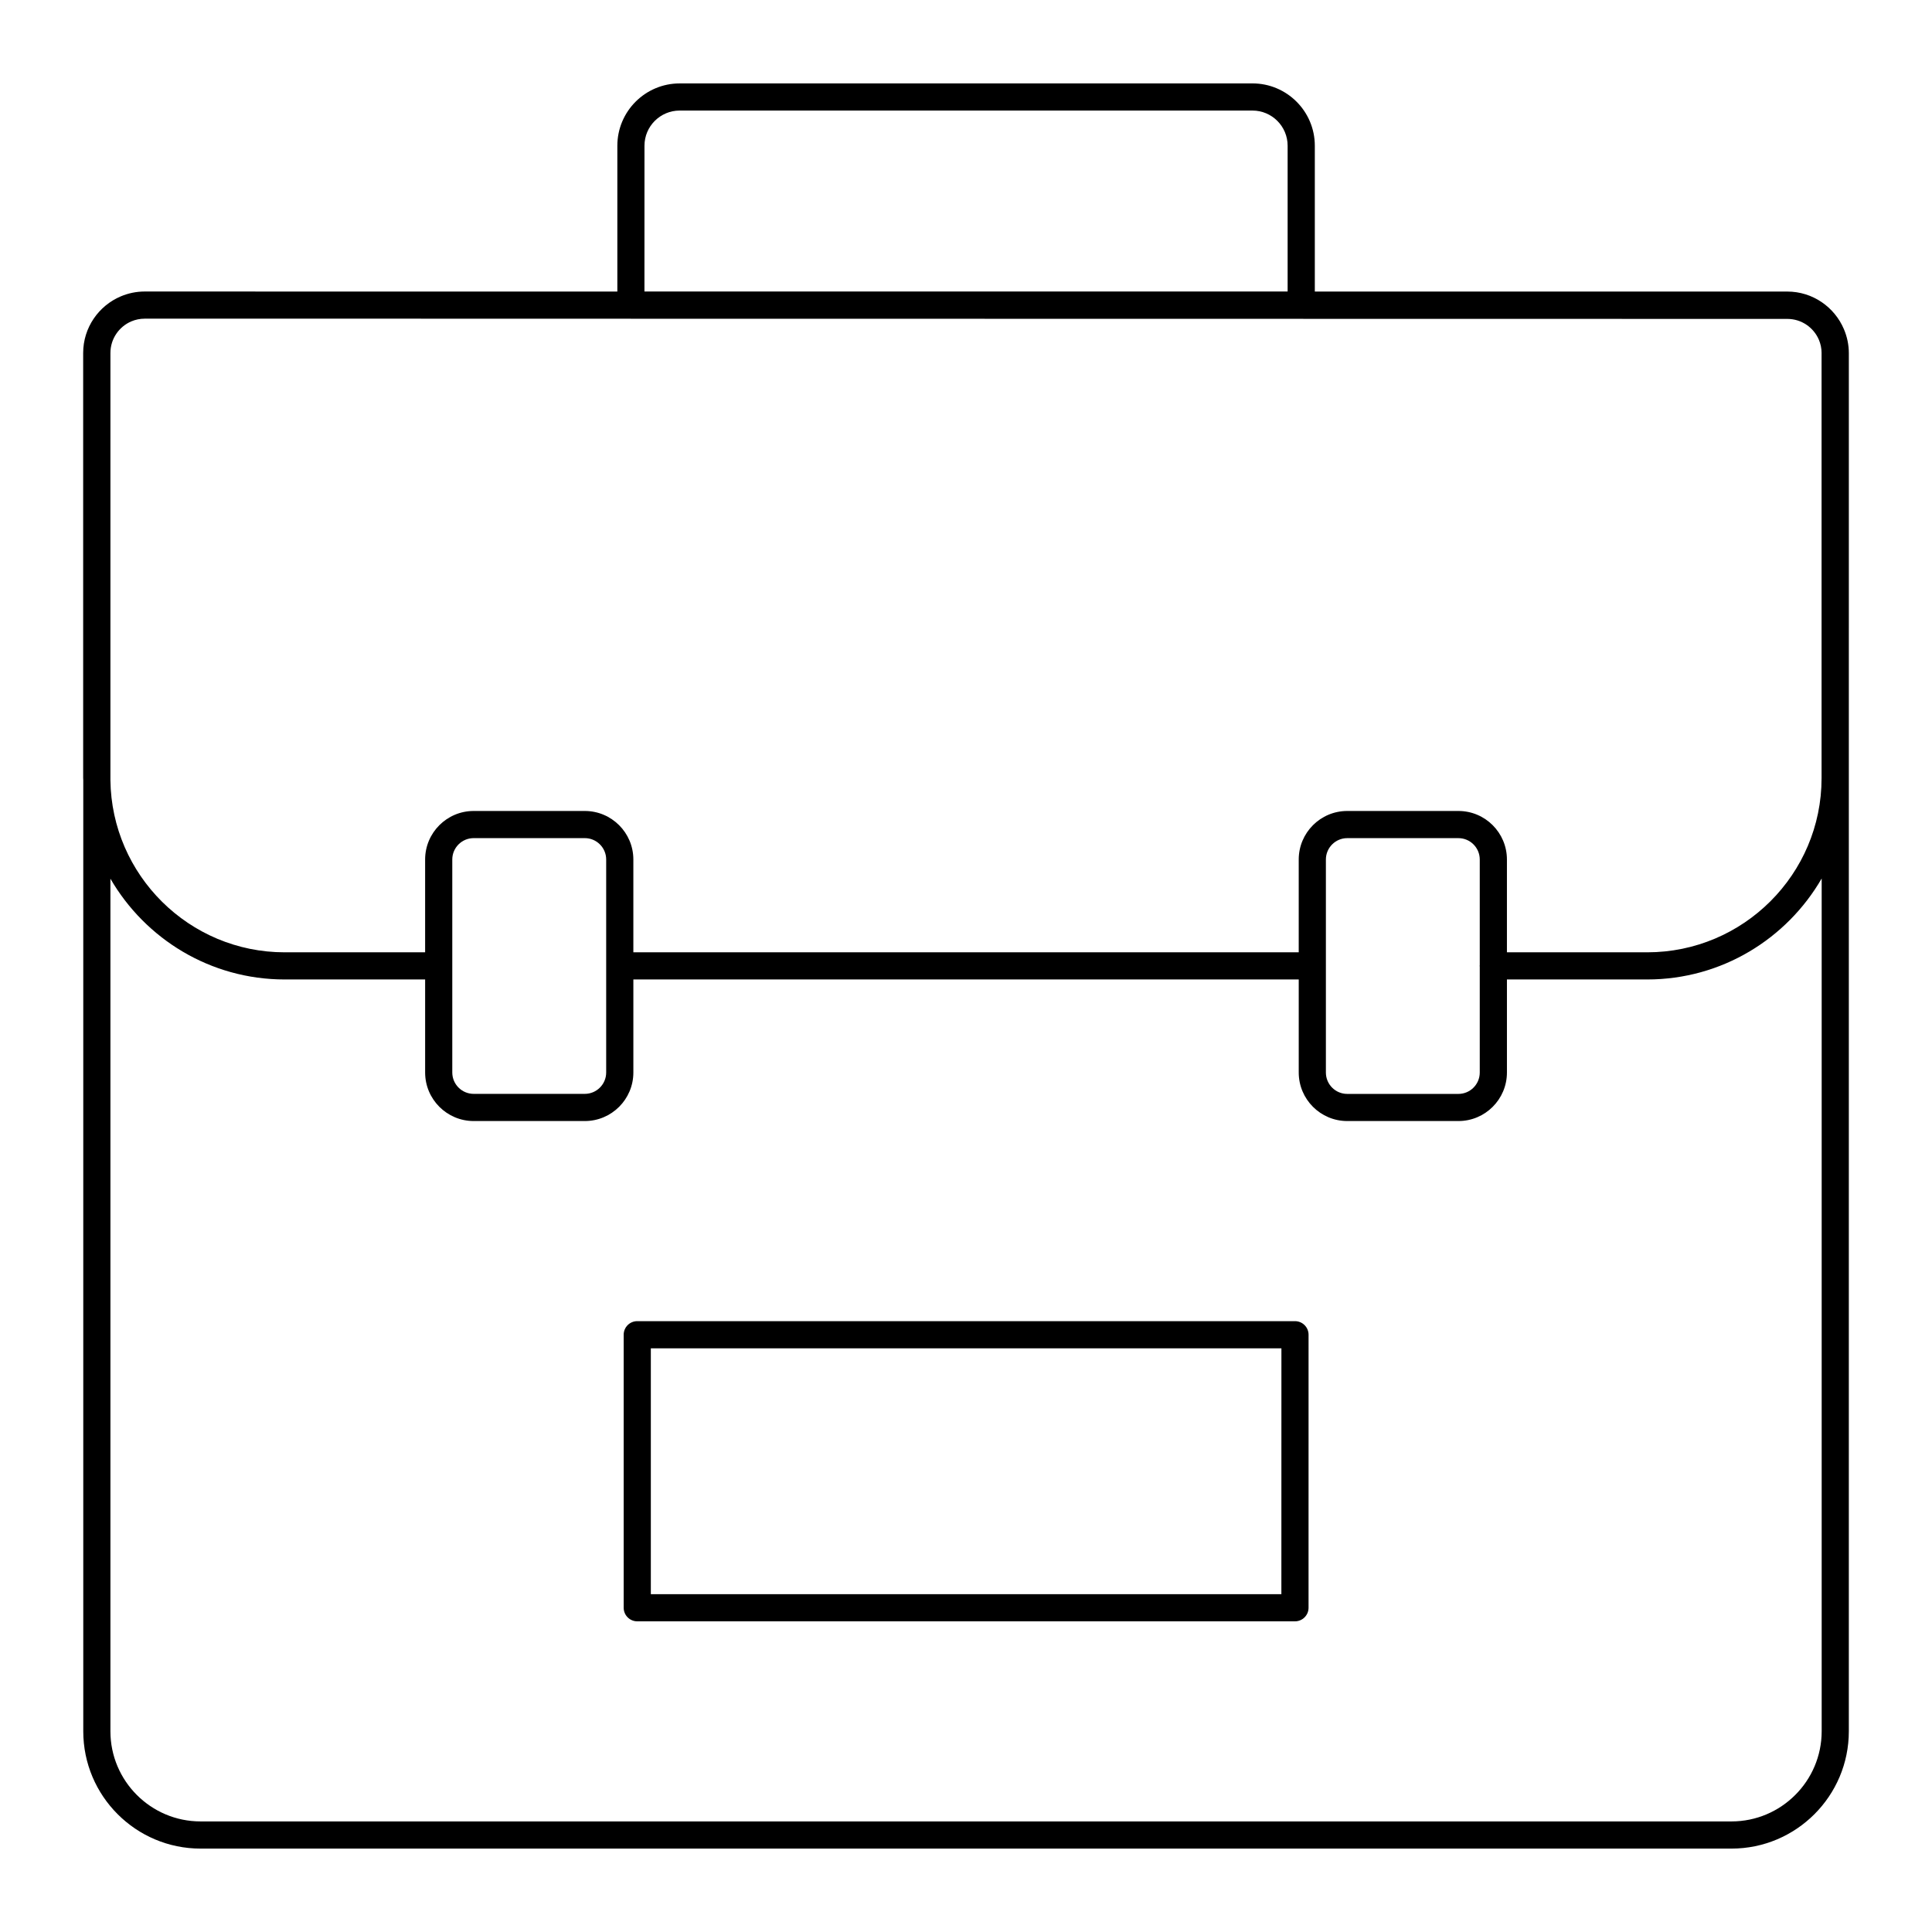
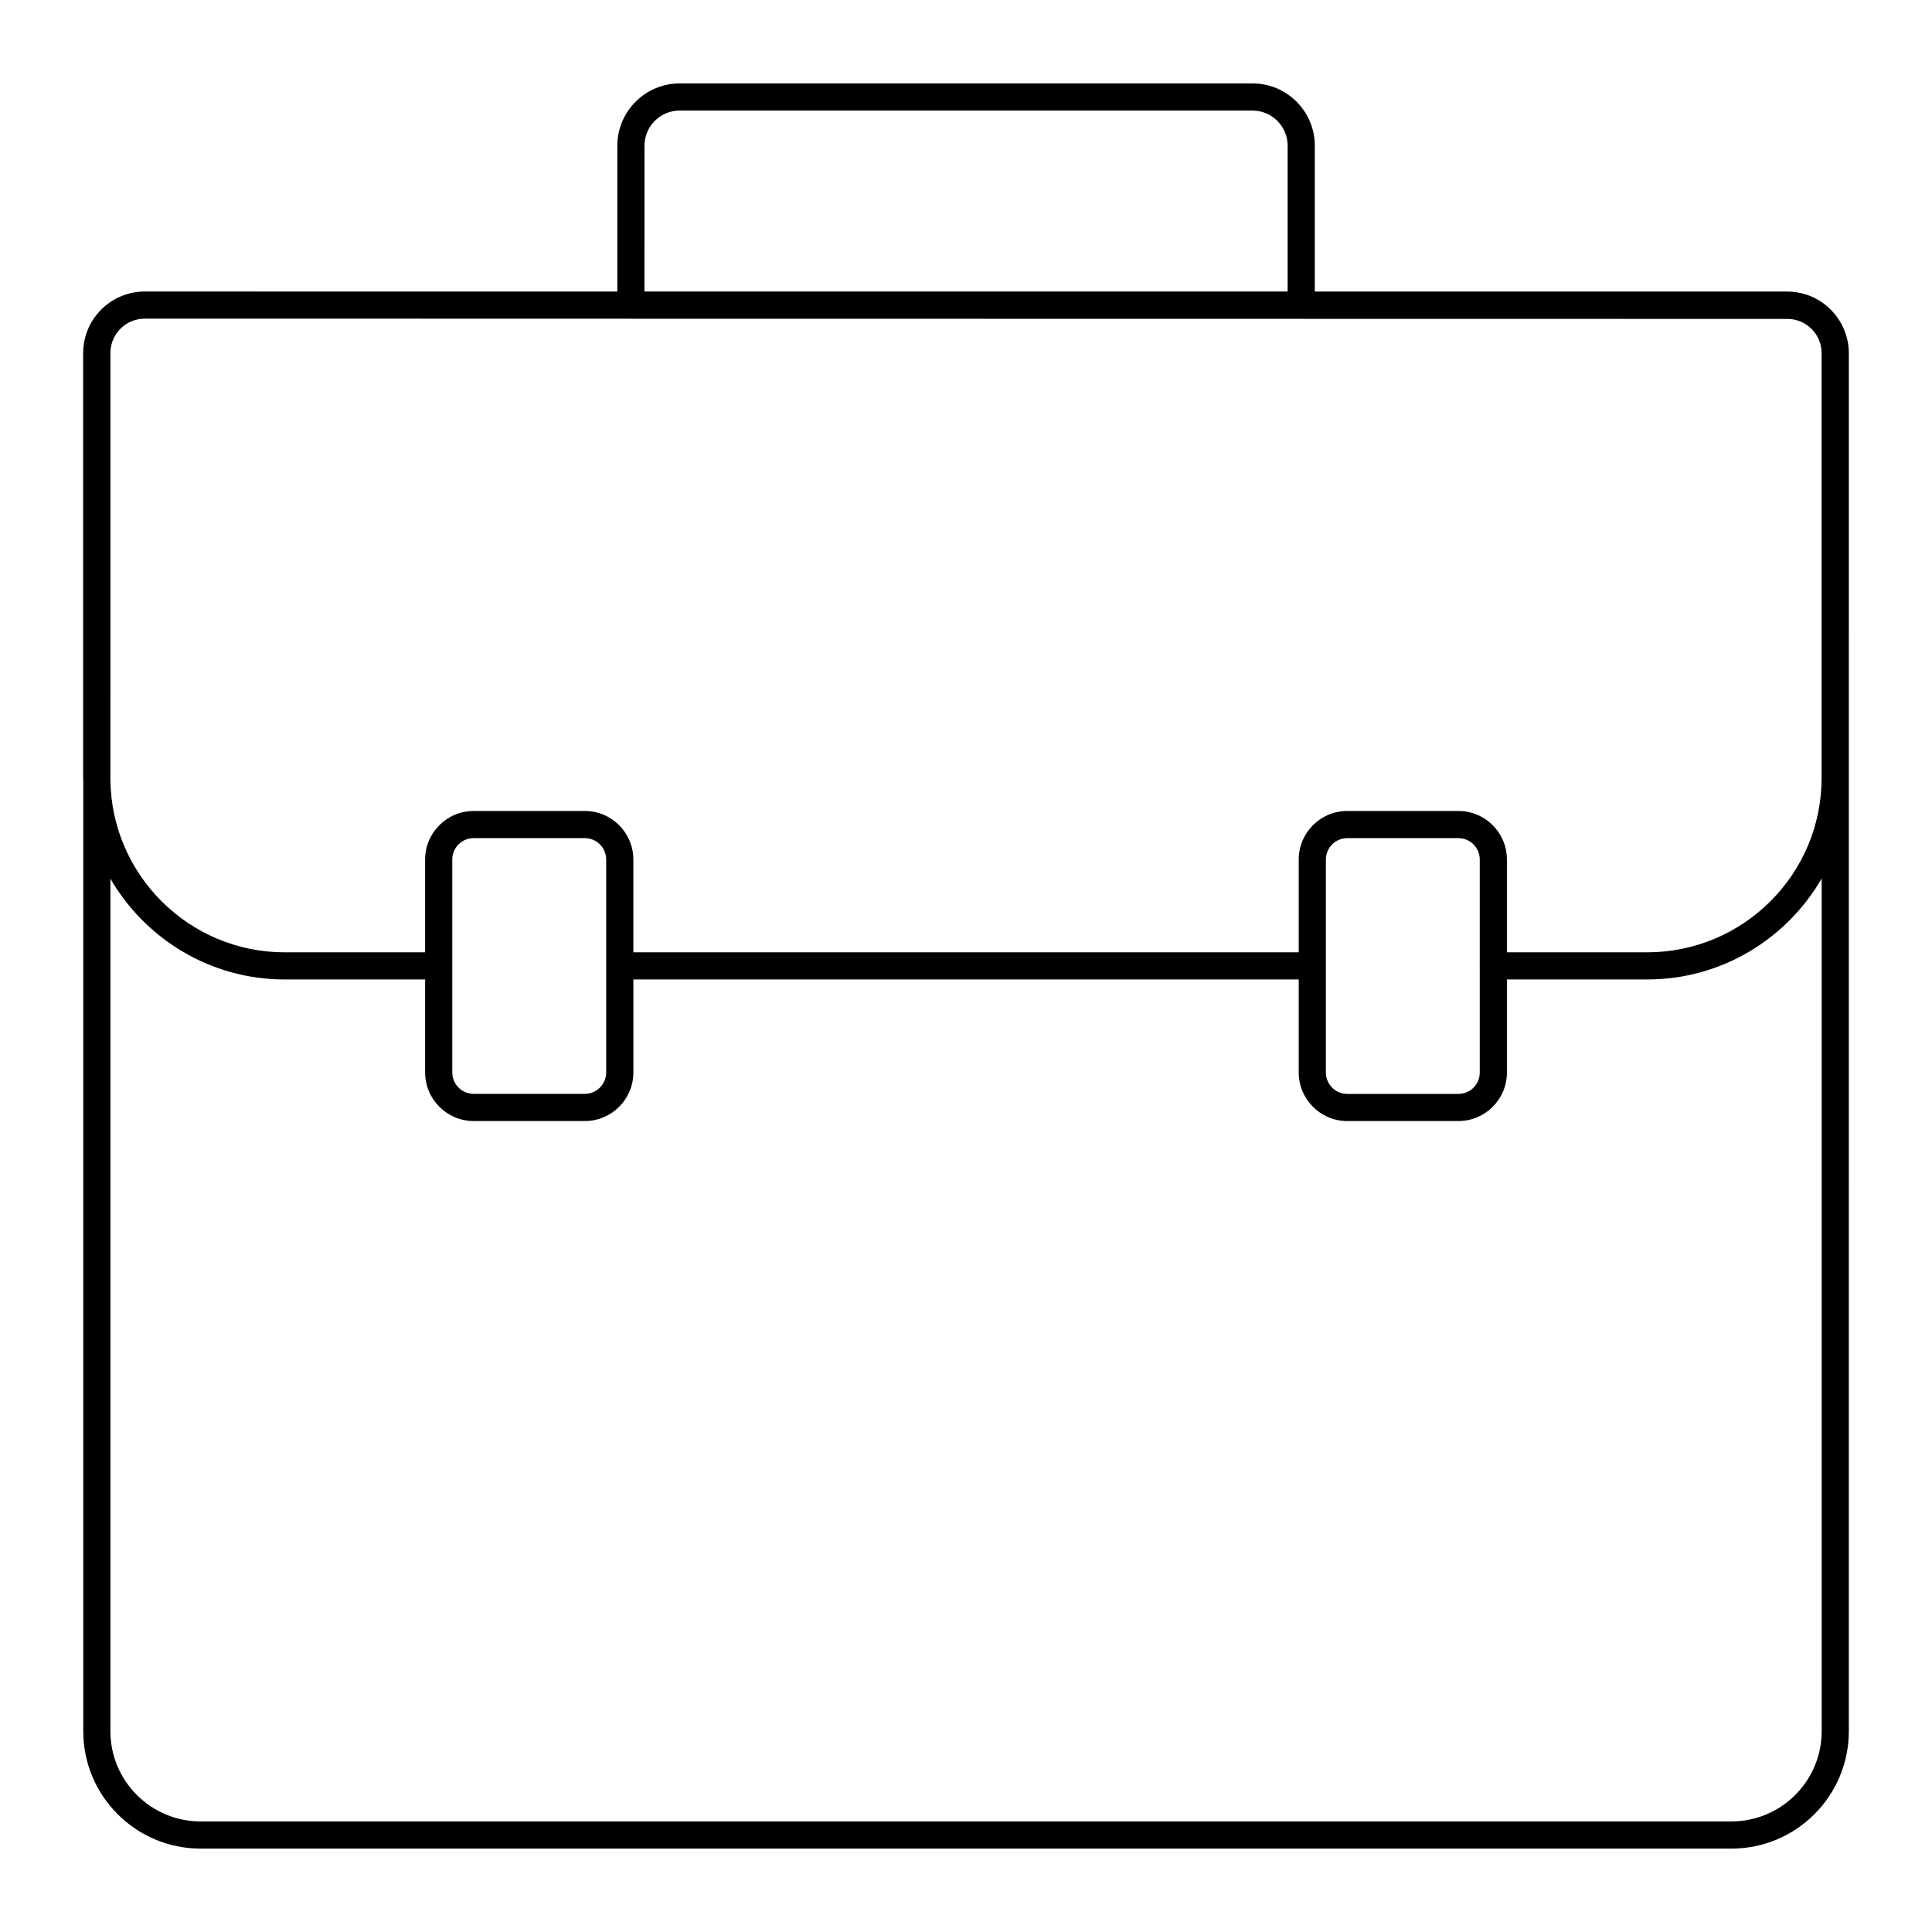
<svg xmlns="http://www.w3.org/2000/svg" fill="#000000" width="800px" height="800px" version="1.1" viewBox="144 144 512 512">
  <g>
    <path d="m617.64 221.26h-125.2v-38.641c0-9.105-7.406-16.516-16.512-16.516l-151.81 0.004c-9.109 0-16.516 7.406-16.516 16.516v38.641h-59.945l-65.297-0.012c-2.25 0-4.394 0.461-6.348 1.289-5.856 2.473-9.973 8.273-9.973 15.016v112.61c0 0.188 0.027 0.367 0.027 0.555v252.09c0 17.145 13.945 31.086 31.086 31.086h405.71c17.145 0 31.094-13.945 31.094-31.086l0.004-365.19c0-2.262-0.469-4.418-1.305-6.379-2.473-5.856-8.273-9.977-15.016-9.977zm9.094 16.297v112.68c0 25.441-20.727 46.137-46.207 46.137h-37.176v-24.594c0-7.094-5.762-12.863-12.855-12.863h-29.465c-7.094 0-12.855 5.769-12.855 12.863v24.594h-176.33v-24.594c0-7.094-5.769-12.863-12.863-12.863h-29.457c-7.094 0-12.863 5.769-12.863 12.863v24.594h-37.223c-25.293 0-45.875-20.434-46.18-45.652l0.004-113.18c0-3.758 2.289-6.988 5.543-8.375 1.086-0.457 2.277-0.715 3.531-0.715h65.316l63.473 0.012c0.023 0 0.047 0.016 0.07 0.016h88.812l217.66 0.035c3.75 0 6.965 2.281 8.355 5.527 0.457 1.078 0.715 2.266 0.715 3.512zm-131.36 162.45c0-0.012 0.008-0.023 0.008-0.035s-0.008-0.023-0.008-0.035v-28.156c0-3.125 2.539-5.664 5.656-5.664h29.465c3.121 0 5.656 2.539 5.656 5.664v28.02c-0.004 0.062-0.035 0.113-0.035 0.176s0.031 0.113 0.035 0.176v28.082c0 3.125-2.539 5.664-5.656 5.664h-29.465c-3.121 0-5.656-2.539-5.656-5.664zm-190.73-28.23v56.445c0 3.125-2.543 5.664-5.664 5.664h-29.457c-3.121 0-5.664-2.539-5.664-5.664v-56.445c0-3.125 2.543-5.664 5.664-5.664h29.457c3.121 0 5.664 2.543 5.664 5.664zm10.148-189.16c0-5.137 4.184-9.316 9.32-9.316h151.81c5.137 0 9.312 4.18 9.312 9.316v38.641h-170.45zm288.07 444.08h-405.71c-13.172 0-23.891-10.719-23.891-23.891v-225.94c9.25 15.938 26.461 26.703 46.18 26.703h37.223v24.656c0 7.094 5.769 12.863 12.863 12.863h29.457c7.094 0 12.863-5.769 12.863-12.863v-24.656h176.33v24.656c0 7.094 5.762 12.863 12.855 12.863h29.465c7.094 0 12.855-5.769 12.855-12.863v-24.656h37.176c19.754 0 36.996-10.793 46.234-26.758v226c-0.004 13.168-10.723 23.887-23.902 23.887z" />
-     <path d="m487.18 494.12h-174.3c-1.988 0-3.598 1.609-3.598 3.598v72.352c0 1.988 1.609 3.598 3.598 3.598h174.3c1.988 0 3.598-1.609 3.598-3.598l0.004-72.352c0-1.988-1.609-3.598-3.598-3.598zm-3.602 72.352h-167.1v-65.156h167.11z" />
  </g>
</svg>